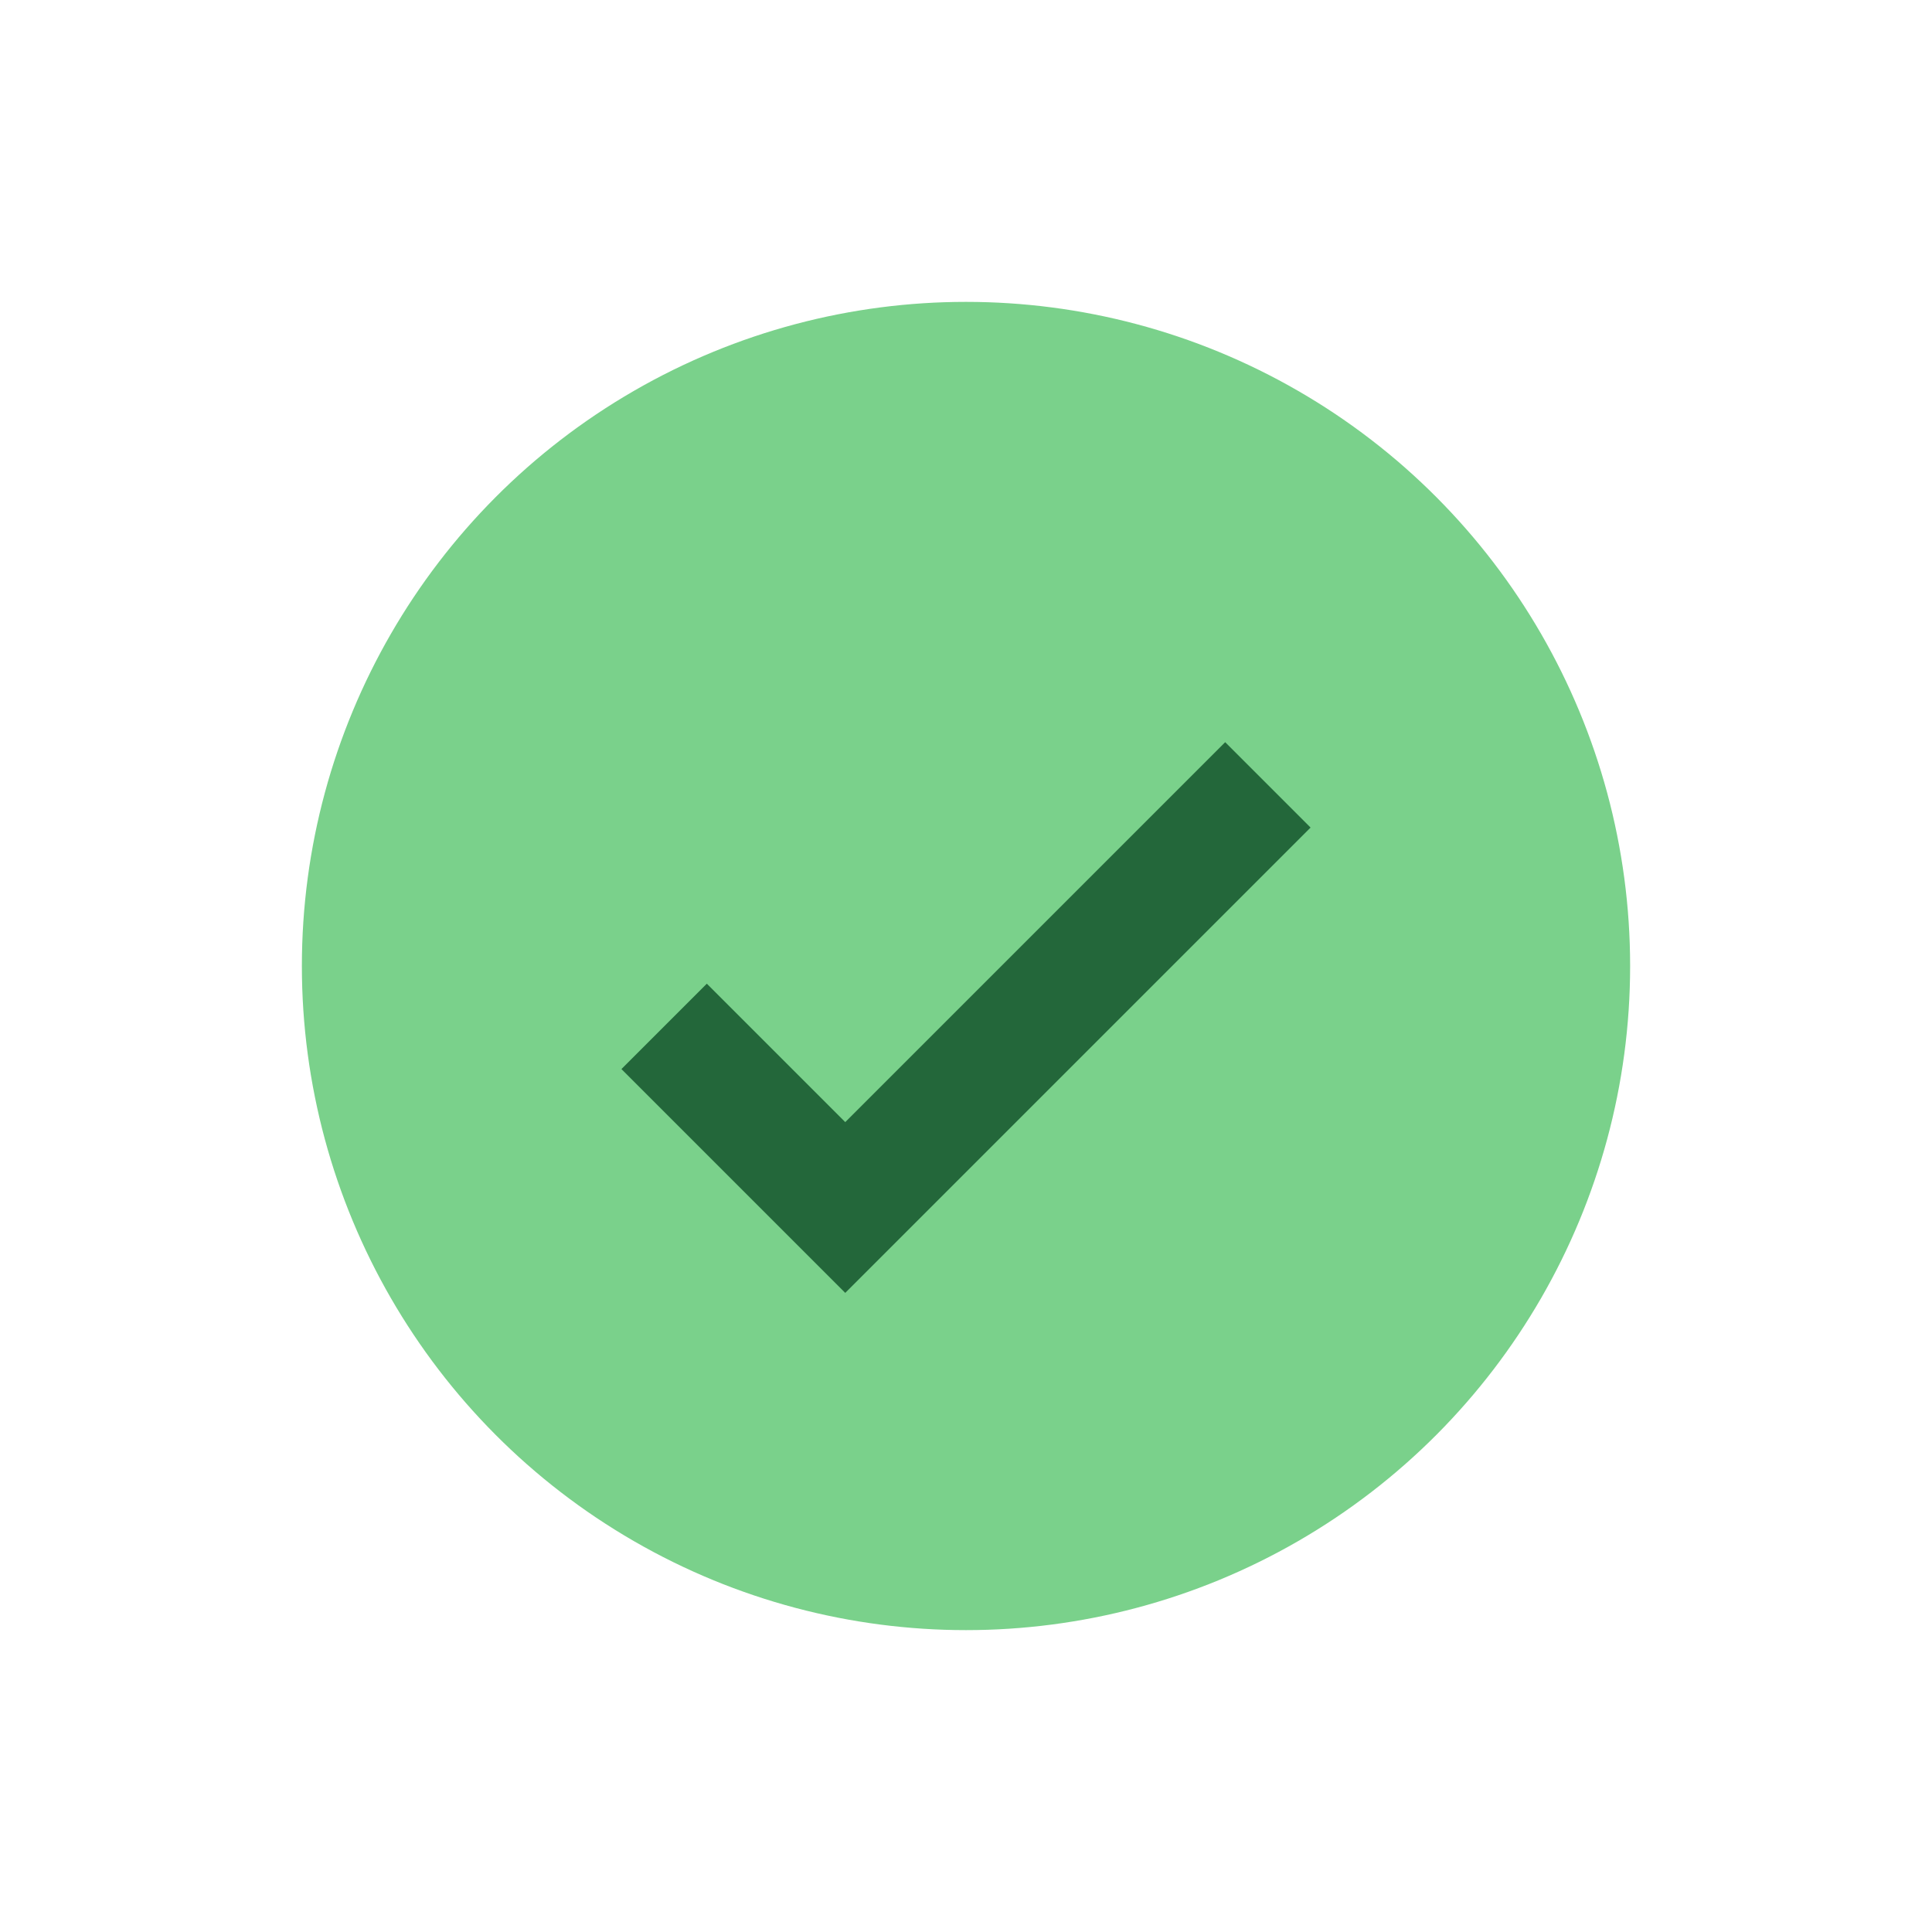
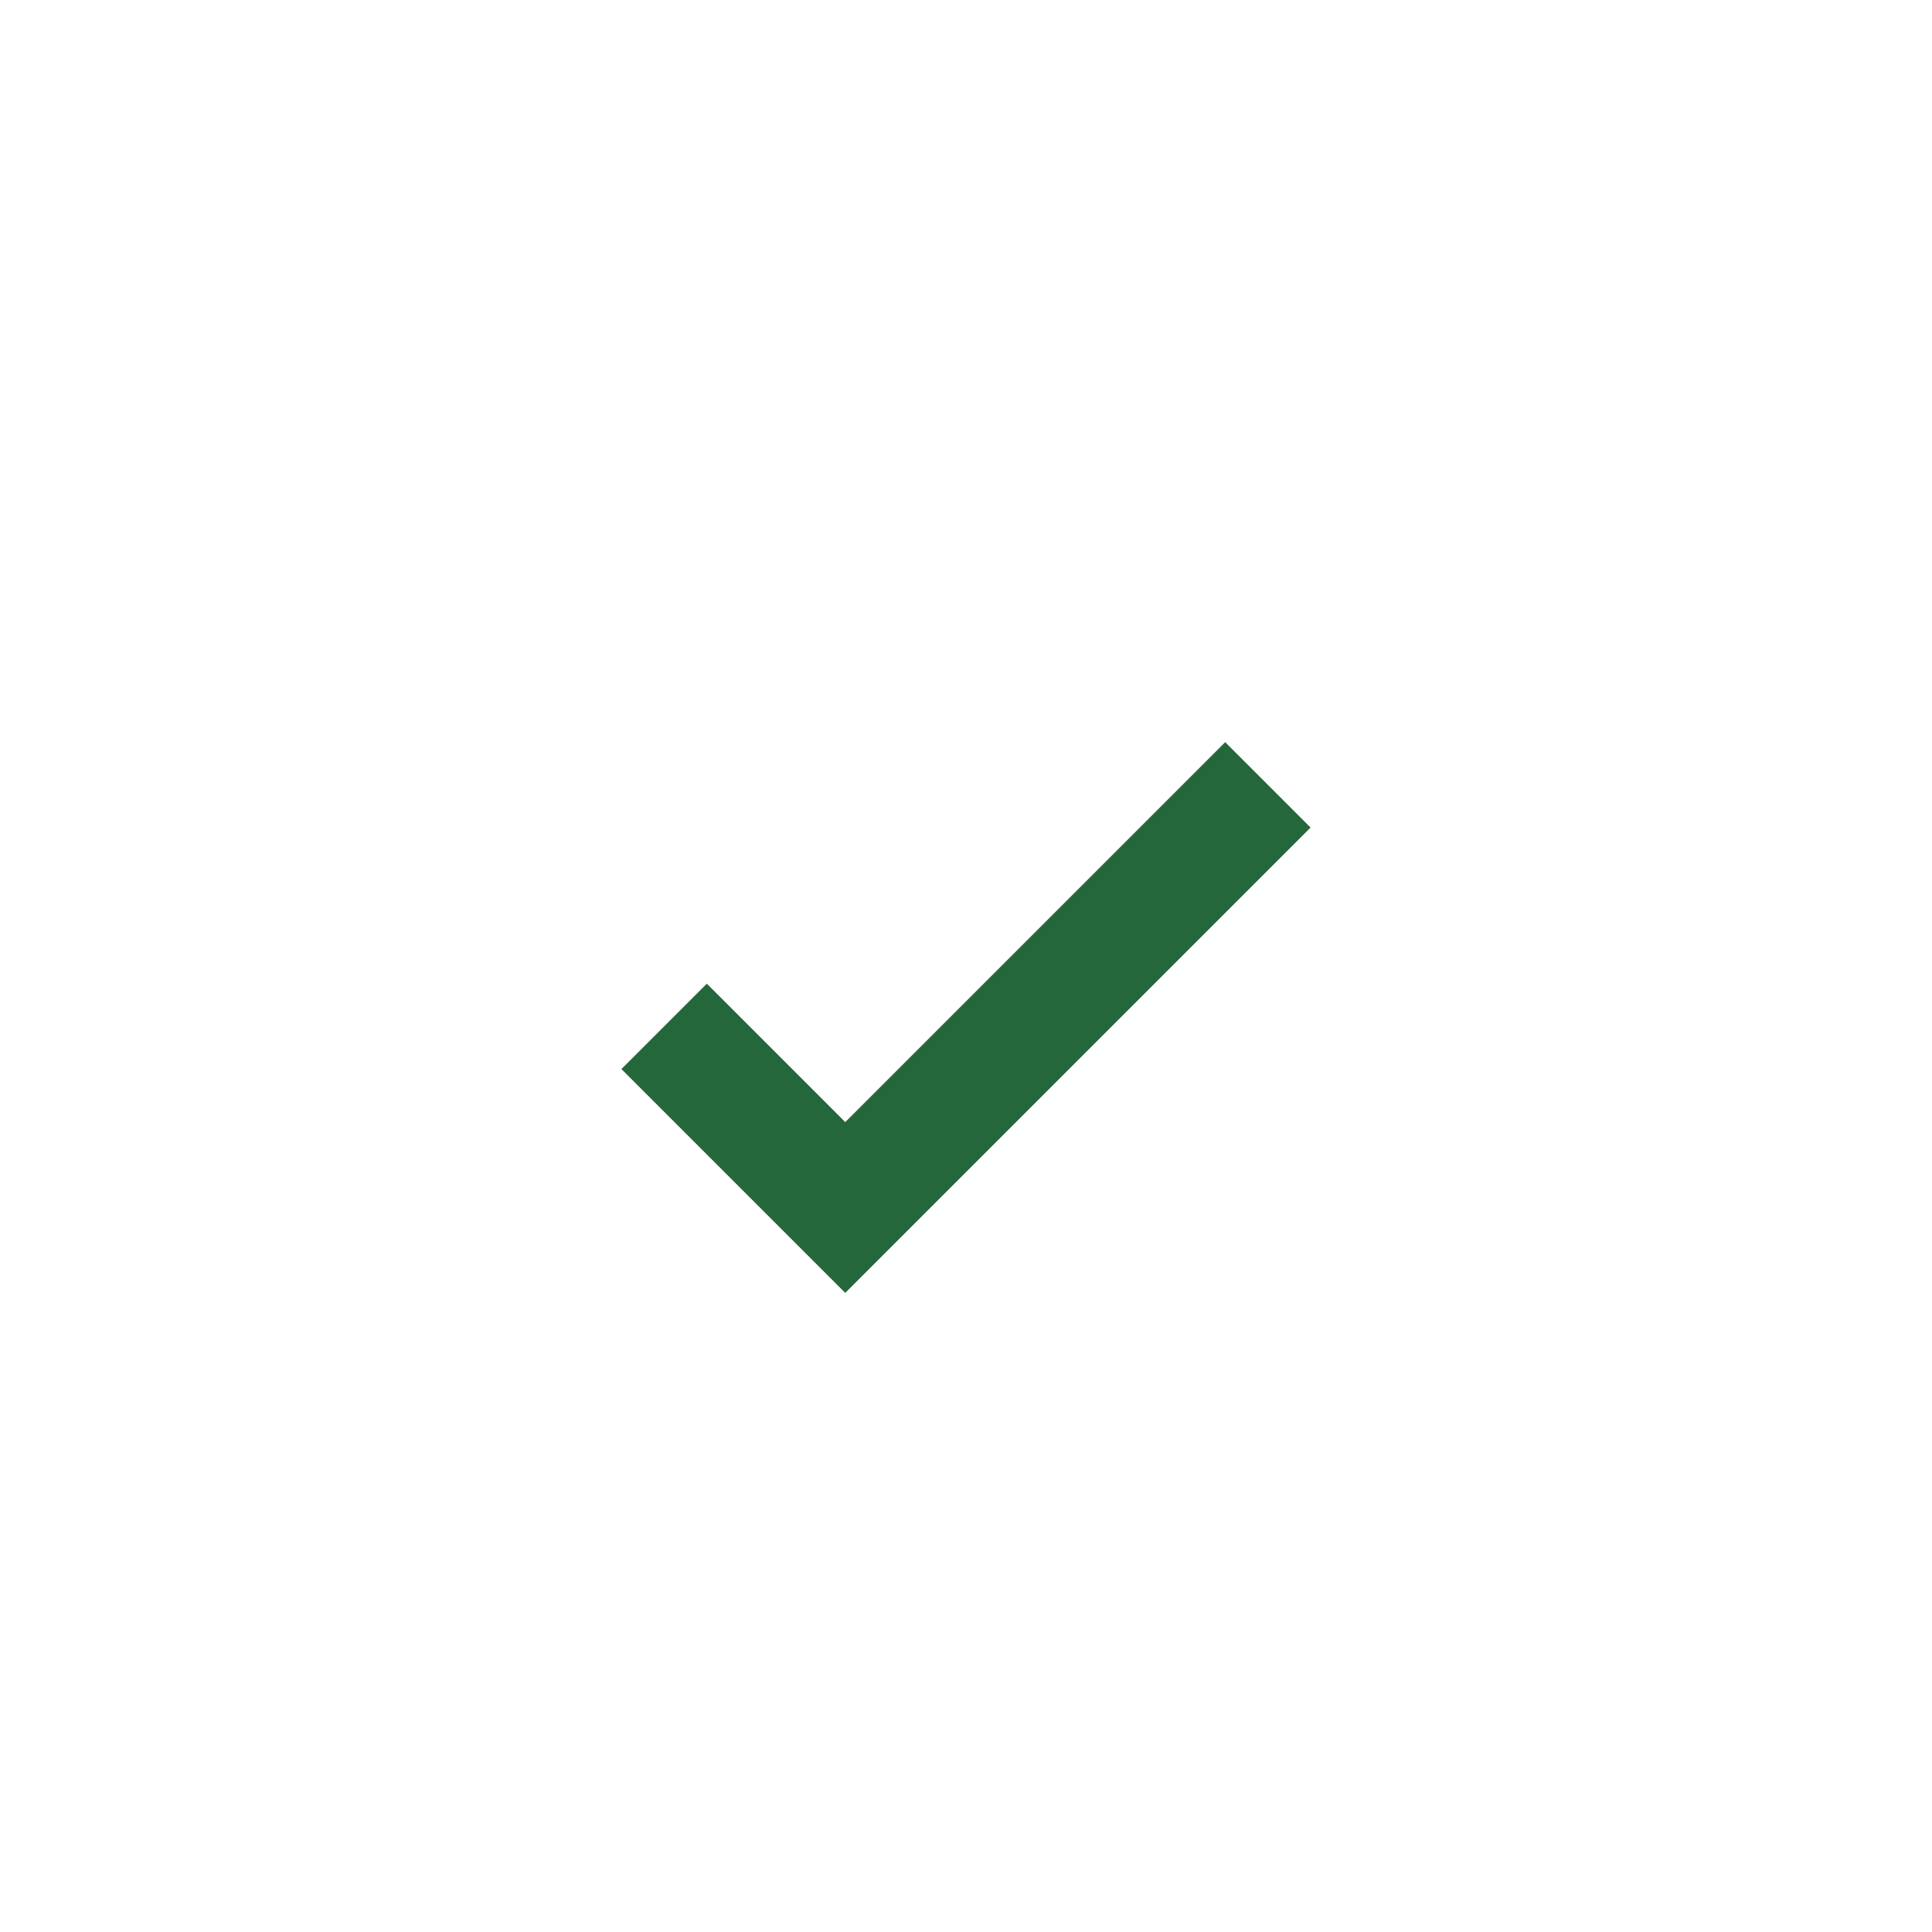
<svg xmlns="http://www.w3.org/2000/svg" width="32" height="32" viewBox="0 0 32 32">
-   <circle cx="16" cy="16" r="11" fill="#7AD18B" />
  <path d="M11 17l3 3 7-7" stroke="#23673A" stroke-width="2" fill="none" />
</svg>